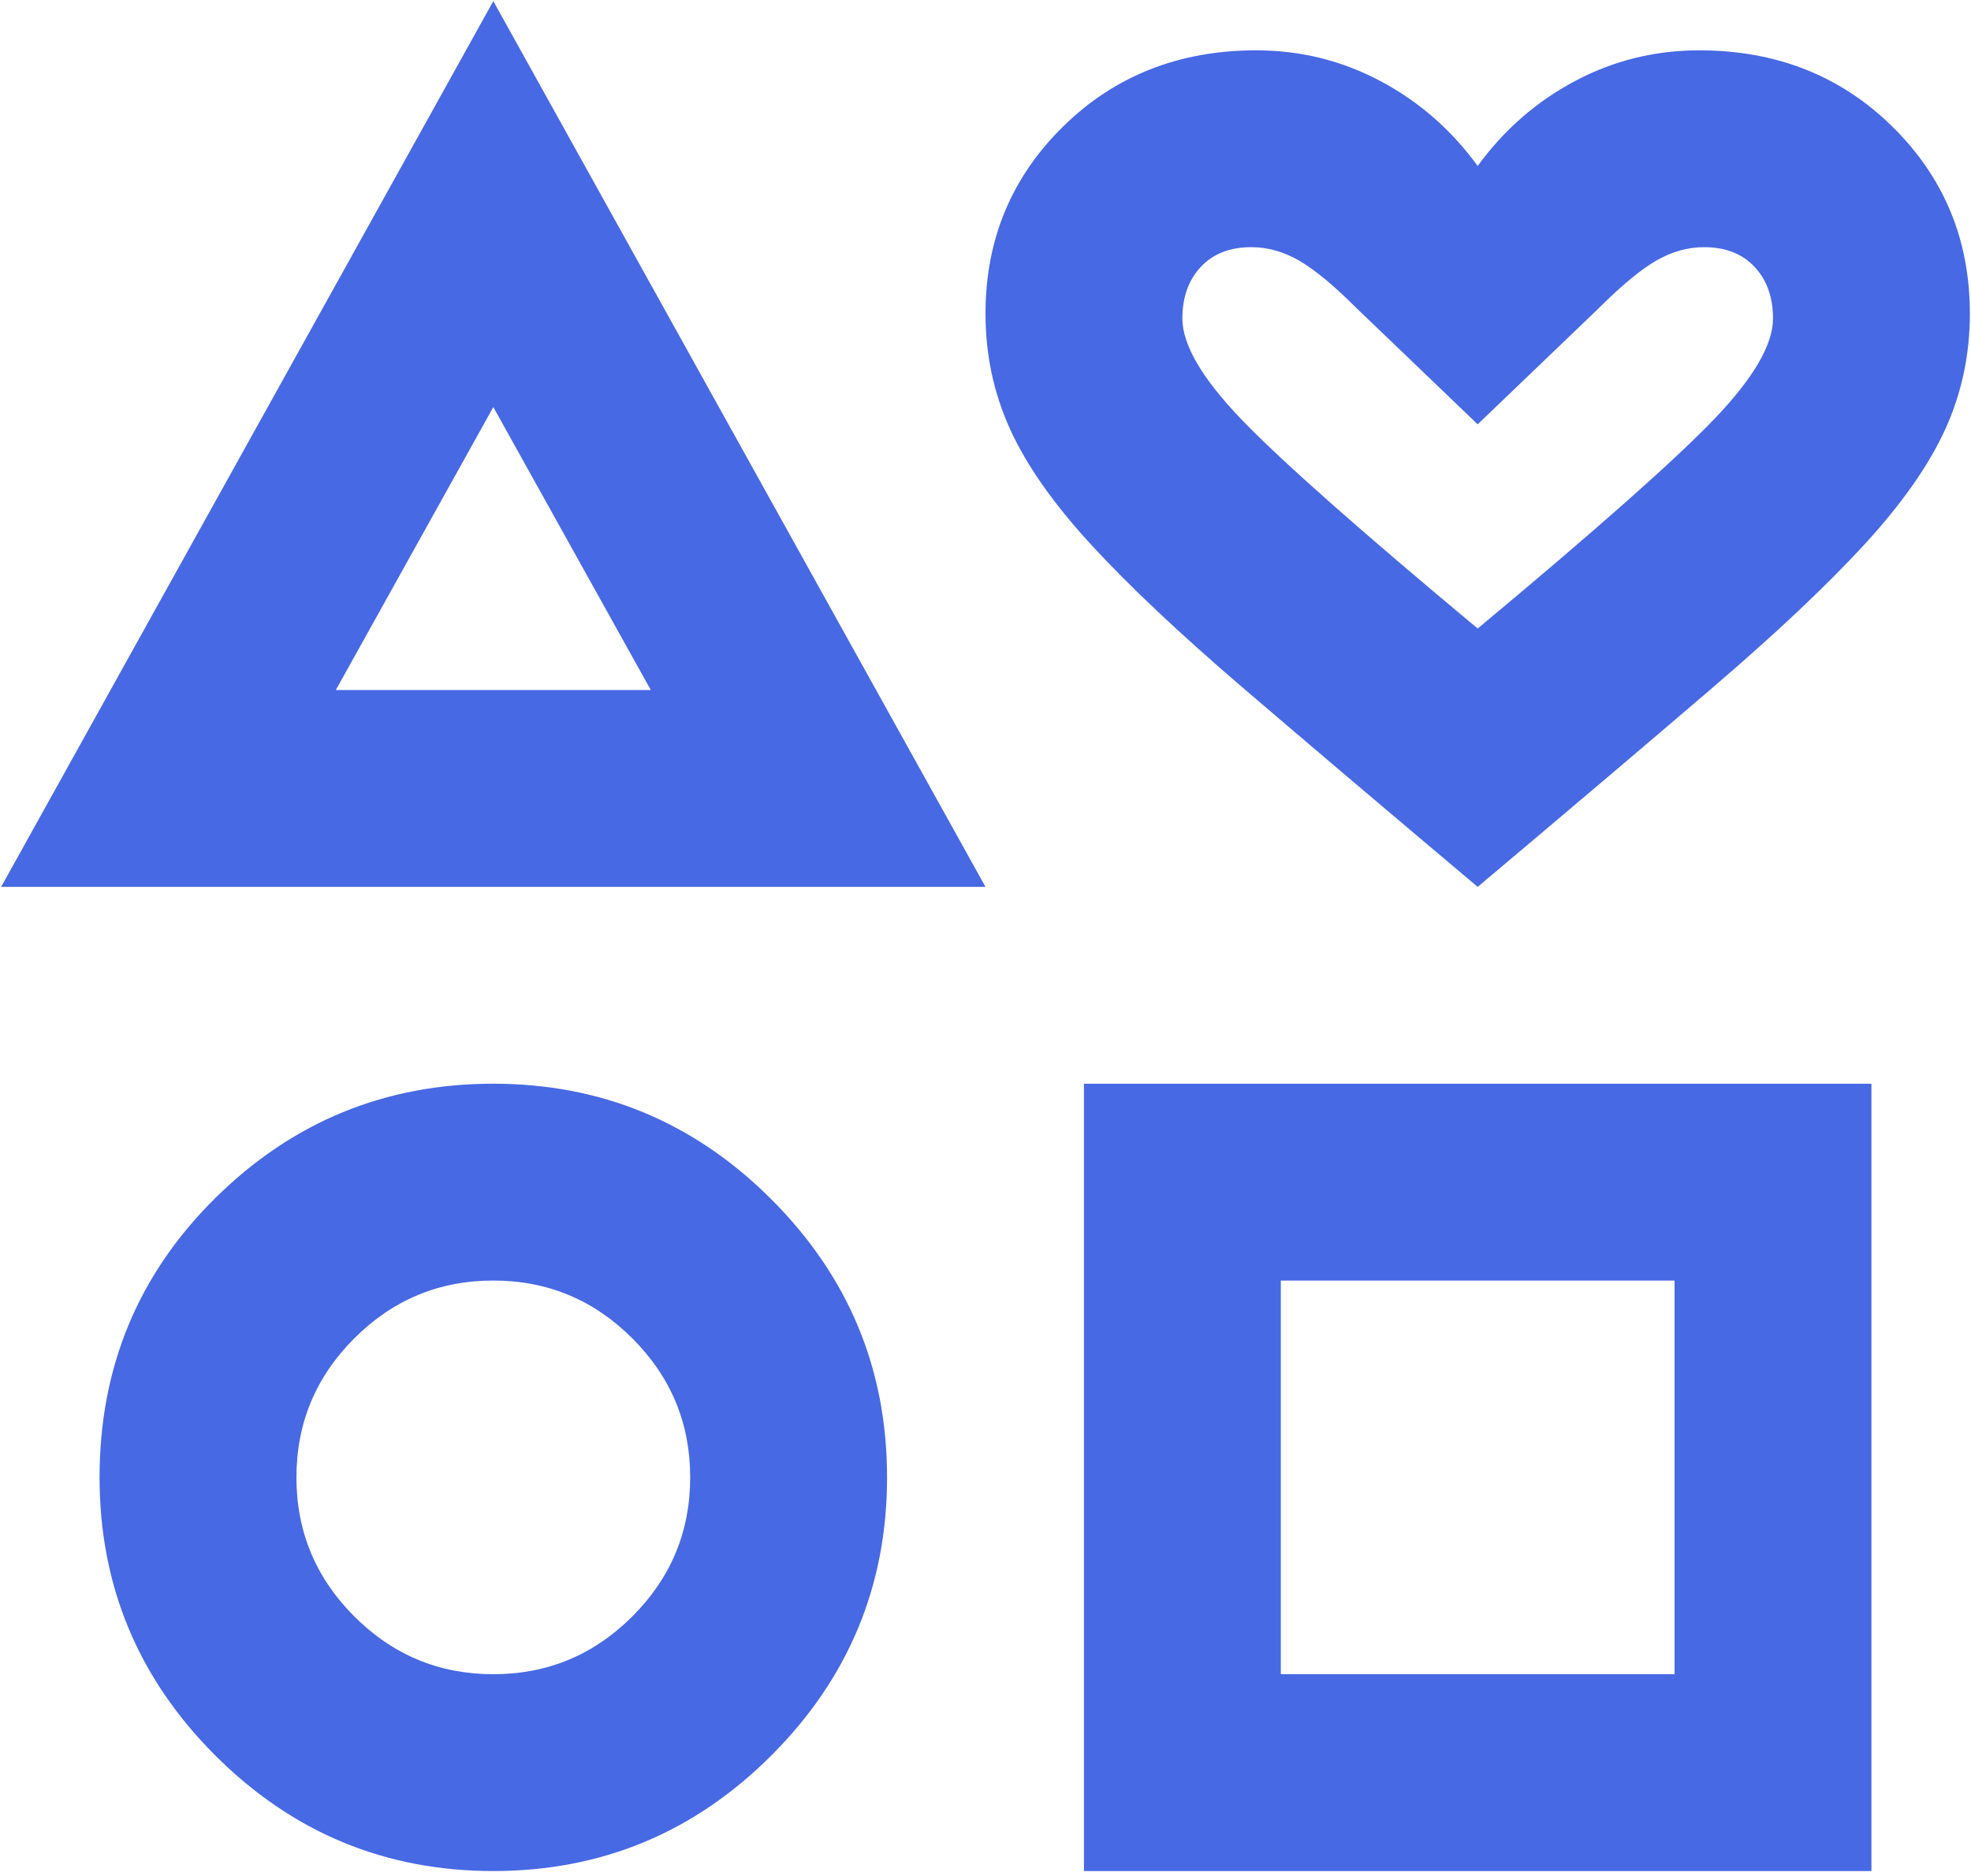
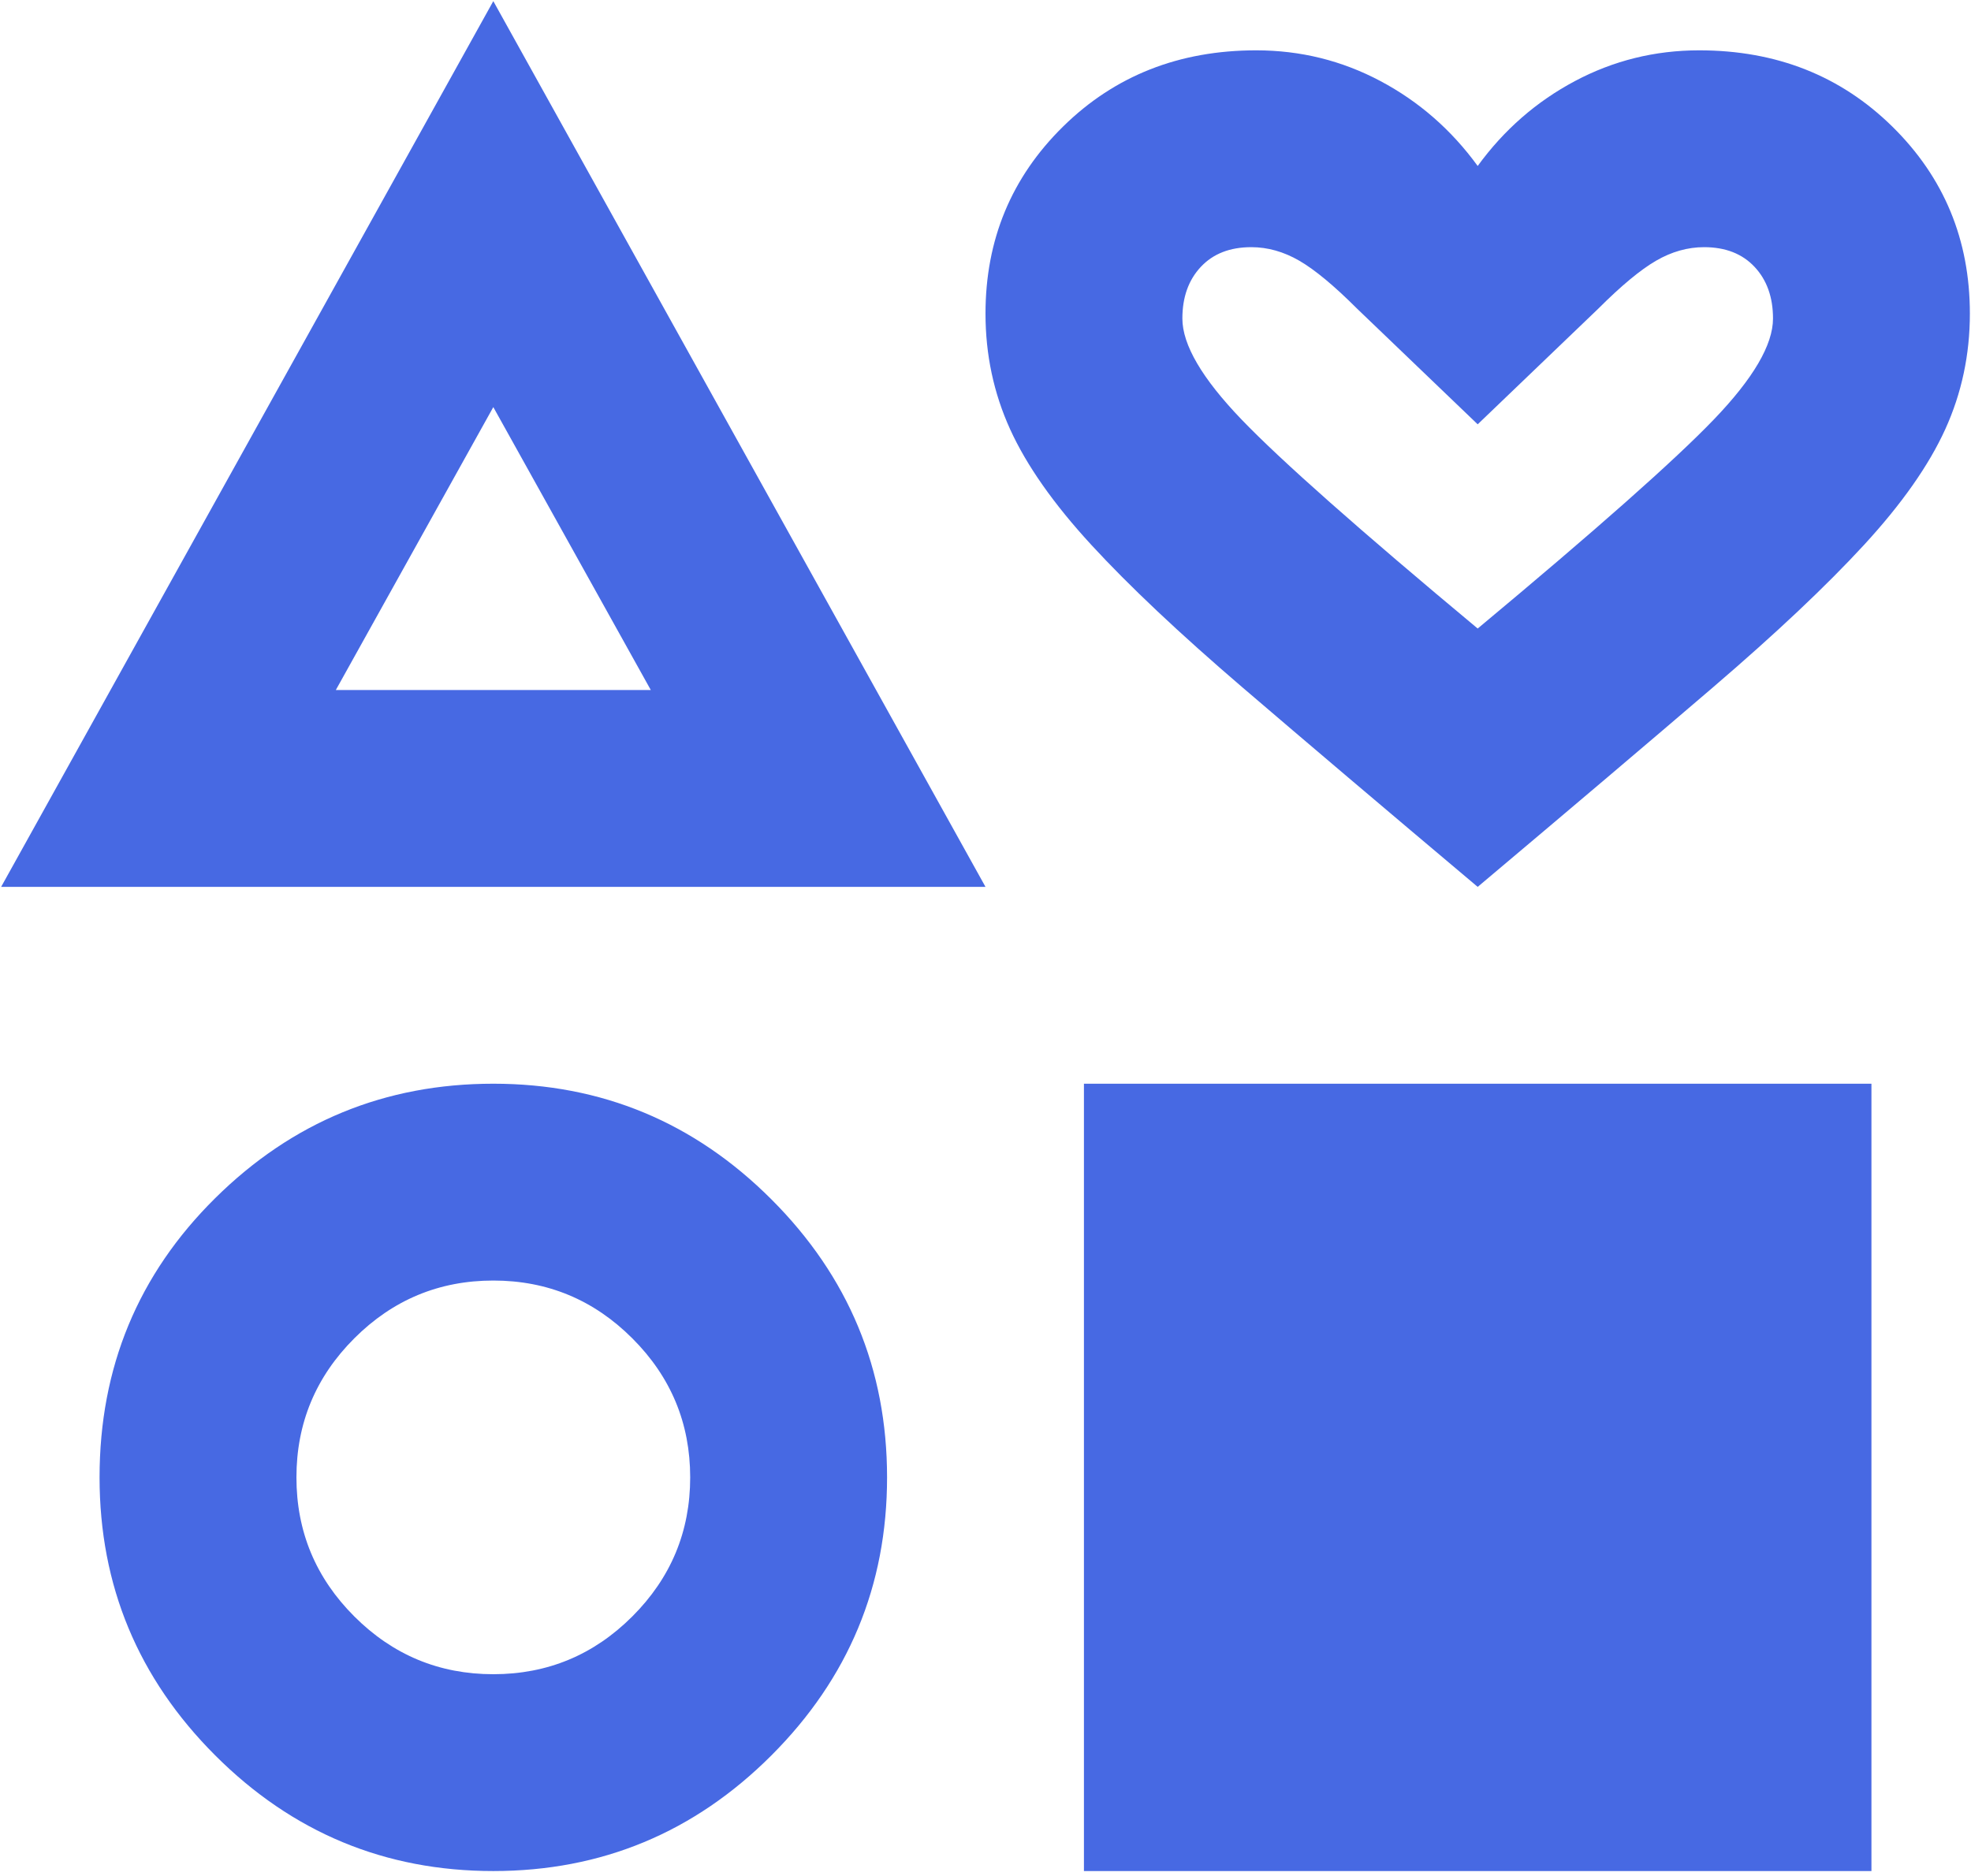
<svg xmlns="http://www.w3.org/2000/svg" width="292" height="278" viewBox="0 0 292 278" fill="none">
-   <path d="M0.167 131.417L73.083 0.167L146 131.417H0.167ZM73.083 277.25C57.042 277.25 43.309 271.538 31.886 260.115C20.462 248.691 14.75 234.958 14.75 218.917C14.75 202.632 20.462 188.839 31.886 177.536C43.309 166.234 57.042 160.583 73.083 160.583C89.125 160.583 102.858 166.295 114.281 177.719C125.705 189.142 131.417 202.875 131.417 218.917C131.417 234.958 125.705 248.691 114.281 260.115C102.858 271.538 89.125 277.25 73.083 277.25ZM73.083 248.083C81.104 248.083 87.971 245.227 93.682 239.516C99.394 233.804 102.25 226.938 102.25 218.917C102.25 210.896 99.394 204.03 93.682 198.318C87.971 192.606 81.104 189.75 73.083 189.75C65.063 189.75 58.196 192.606 52.484 198.318C46.773 204.03 43.917 210.896 43.917 218.917C43.917 226.938 46.773 233.804 52.484 239.516C58.196 245.227 65.063 248.083 73.083 248.083ZM49.75 102.25H96.417L73.083 60.323L49.75 102.25ZM160.583 277.25V160.583H277.25V277.25H160.583ZM189.75 248.083H248.083V189.75H189.75V248.083ZM218.917 131.417C205.063 119.75 193.457 109.906 184.099 101.885C174.741 93.865 167.267 86.816 161.677 80.74C156.087 74.663 152.076 68.951 149.646 63.604C147.215 58.257 146 52.545 146 46.469C146 35.531 149.828 26.295 157.484 18.76C165.141 11.226 174.681 7.458 186.104 7.458C192.667 7.458 198.804 8.977 204.516 12.016C210.228 15.054 215.028 19.247 218.917 24.594C222.806 19.247 227.606 15.054 233.318 12.016C239.03 8.977 245.167 7.458 251.729 7.458C263.153 7.458 272.693 11.226 280.349 18.76C288.005 26.295 291.833 35.531 291.833 46.469C291.833 52.545 290.618 58.257 288.188 63.604C285.757 68.951 281.747 74.663 276.156 80.74C270.566 86.816 263.092 93.865 253.734 101.885C244.377 109.906 232.771 119.75 218.917 131.417ZM218.917 93.135C236.417 78.552 248.083 68.222 253.917 62.146C259.75 56.069 262.667 51.087 262.667 47.198C262.667 44.038 261.755 41.486 259.932 39.542C258.109 37.597 255.618 36.625 252.458 36.625C250.028 36.625 247.658 37.293 245.349 38.63C243.04 39.967 240.184 42.337 236.781 45.74L218.917 62.875L201.052 45.74C197.649 42.337 194.793 39.967 192.484 38.63C190.175 37.293 187.806 36.625 185.375 36.625C182.215 36.625 179.724 37.597 177.901 39.542C176.078 41.486 175.167 44.038 175.167 47.198C175.167 51.087 178.083 56.069 183.917 62.146C189.75 68.222 201.417 78.552 218.917 93.135Z" fill="#4769E3" />
+   <path d="M0.167 131.417L73.083 0.167L146 131.417H0.167ZM73.083 277.25C57.042 277.25 43.309 271.538 31.886 260.115C20.462 248.691 14.75 234.958 14.75 218.917C14.75 202.632 20.462 188.839 31.886 177.536C43.309 166.234 57.042 160.583 73.083 160.583C89.125 160.583 102.858 166.295 114.281 177.719C125.705 189.142 131.417 202.875 131.417 218.917C131.417 234.958 125.705 248.691 114.281 260.115C102.858 271.538 89.125 277.25 73.083 277.25ZM73.083 248.083C81.104 248.083 87.971 245.227 93.682 239.516C99.394 233.804 102.25 226.938 102.25 218.917C102.25 210.896 99.394 204.03 93.682 198.318C87.971 192.606 81.104 189.75 73.083 189.75C65.063 189.75 58.196 192.606 52.484 198.318C46.773 204.03 43.917 210.896 43.917 218.917C43.917 226.938 46.773 233.804 52.484 239.516C58.196 245.227 65.063 248.083 73.083 248.083ZM49.75 102.25H96.417L73.083 60.323L49.75 102.25ZM160.583 277.25V160.583H277.25V277.25H160.583ZM189.75 248.083V189.75H189.75V248.083ZM218.917 131.417C205.063 119.75 193.457 109.906 184.099 101.885C174.741 93.865 167.267 86.816 161.677 80.74C156.087 74.663 152.076 68.951 149.646 63.604C147.215 58.257 146 52.545 146 46.469C146 35.531 149.828 26.295 157.484 18.76C165.141 11.226 174.681 7.458 186.104 7.458C192.667 7.458 198.804 8.977 204.516 12.016C210.228 15.054 215.028 19.247 218.917 24.594C222.806 19.247 227.606 15.054 233.318 12.016C239.03 8.977 245.167 7.458 251.729 7.458C263.153 7.458 272.693 11.226 280.349 18.76C288.005 26.295 291.833 35.531 291.833 46.469C291.833 52.545 290.618 58.257 288.188 63.604C285.757 68.951 281.747 74.663 276.156 80.74C270.566 86.816 263.092 93.865 253.734 101.885C244.377 109.906 232.771 119.75 218.917 131.417ZM218.917 93.135C236.417 78.552 248.083 68.222 253.917 62.146C259.75 56.069 262.667 51.087 262.667 47.198C262.667 44.038 261.755 41.486 259.932 39.542C258.109 37.597 255.618 36.625 252.458 36.625C250.028 36.625 247.658 37.293 245.349 38.63C243.04 39.967 240.184 42.337 236.781 45.74L218.917 62.875L201.052 45.74C197.649 42.337 194.793 39.967 192.484 38.63C190.175 37.293 187.806 36.625 185.375 36.625C182.215 36.625 179.724 37.597 177.901 39.542C176.078 41.486 175.167 44.038 175.167 47.198C175.167 51.087 178.083 56.069 183.917 62.146C189.75 68.222 201.417 78.552 218.917 93.135Z" fill="#4769E3" />
</svg>